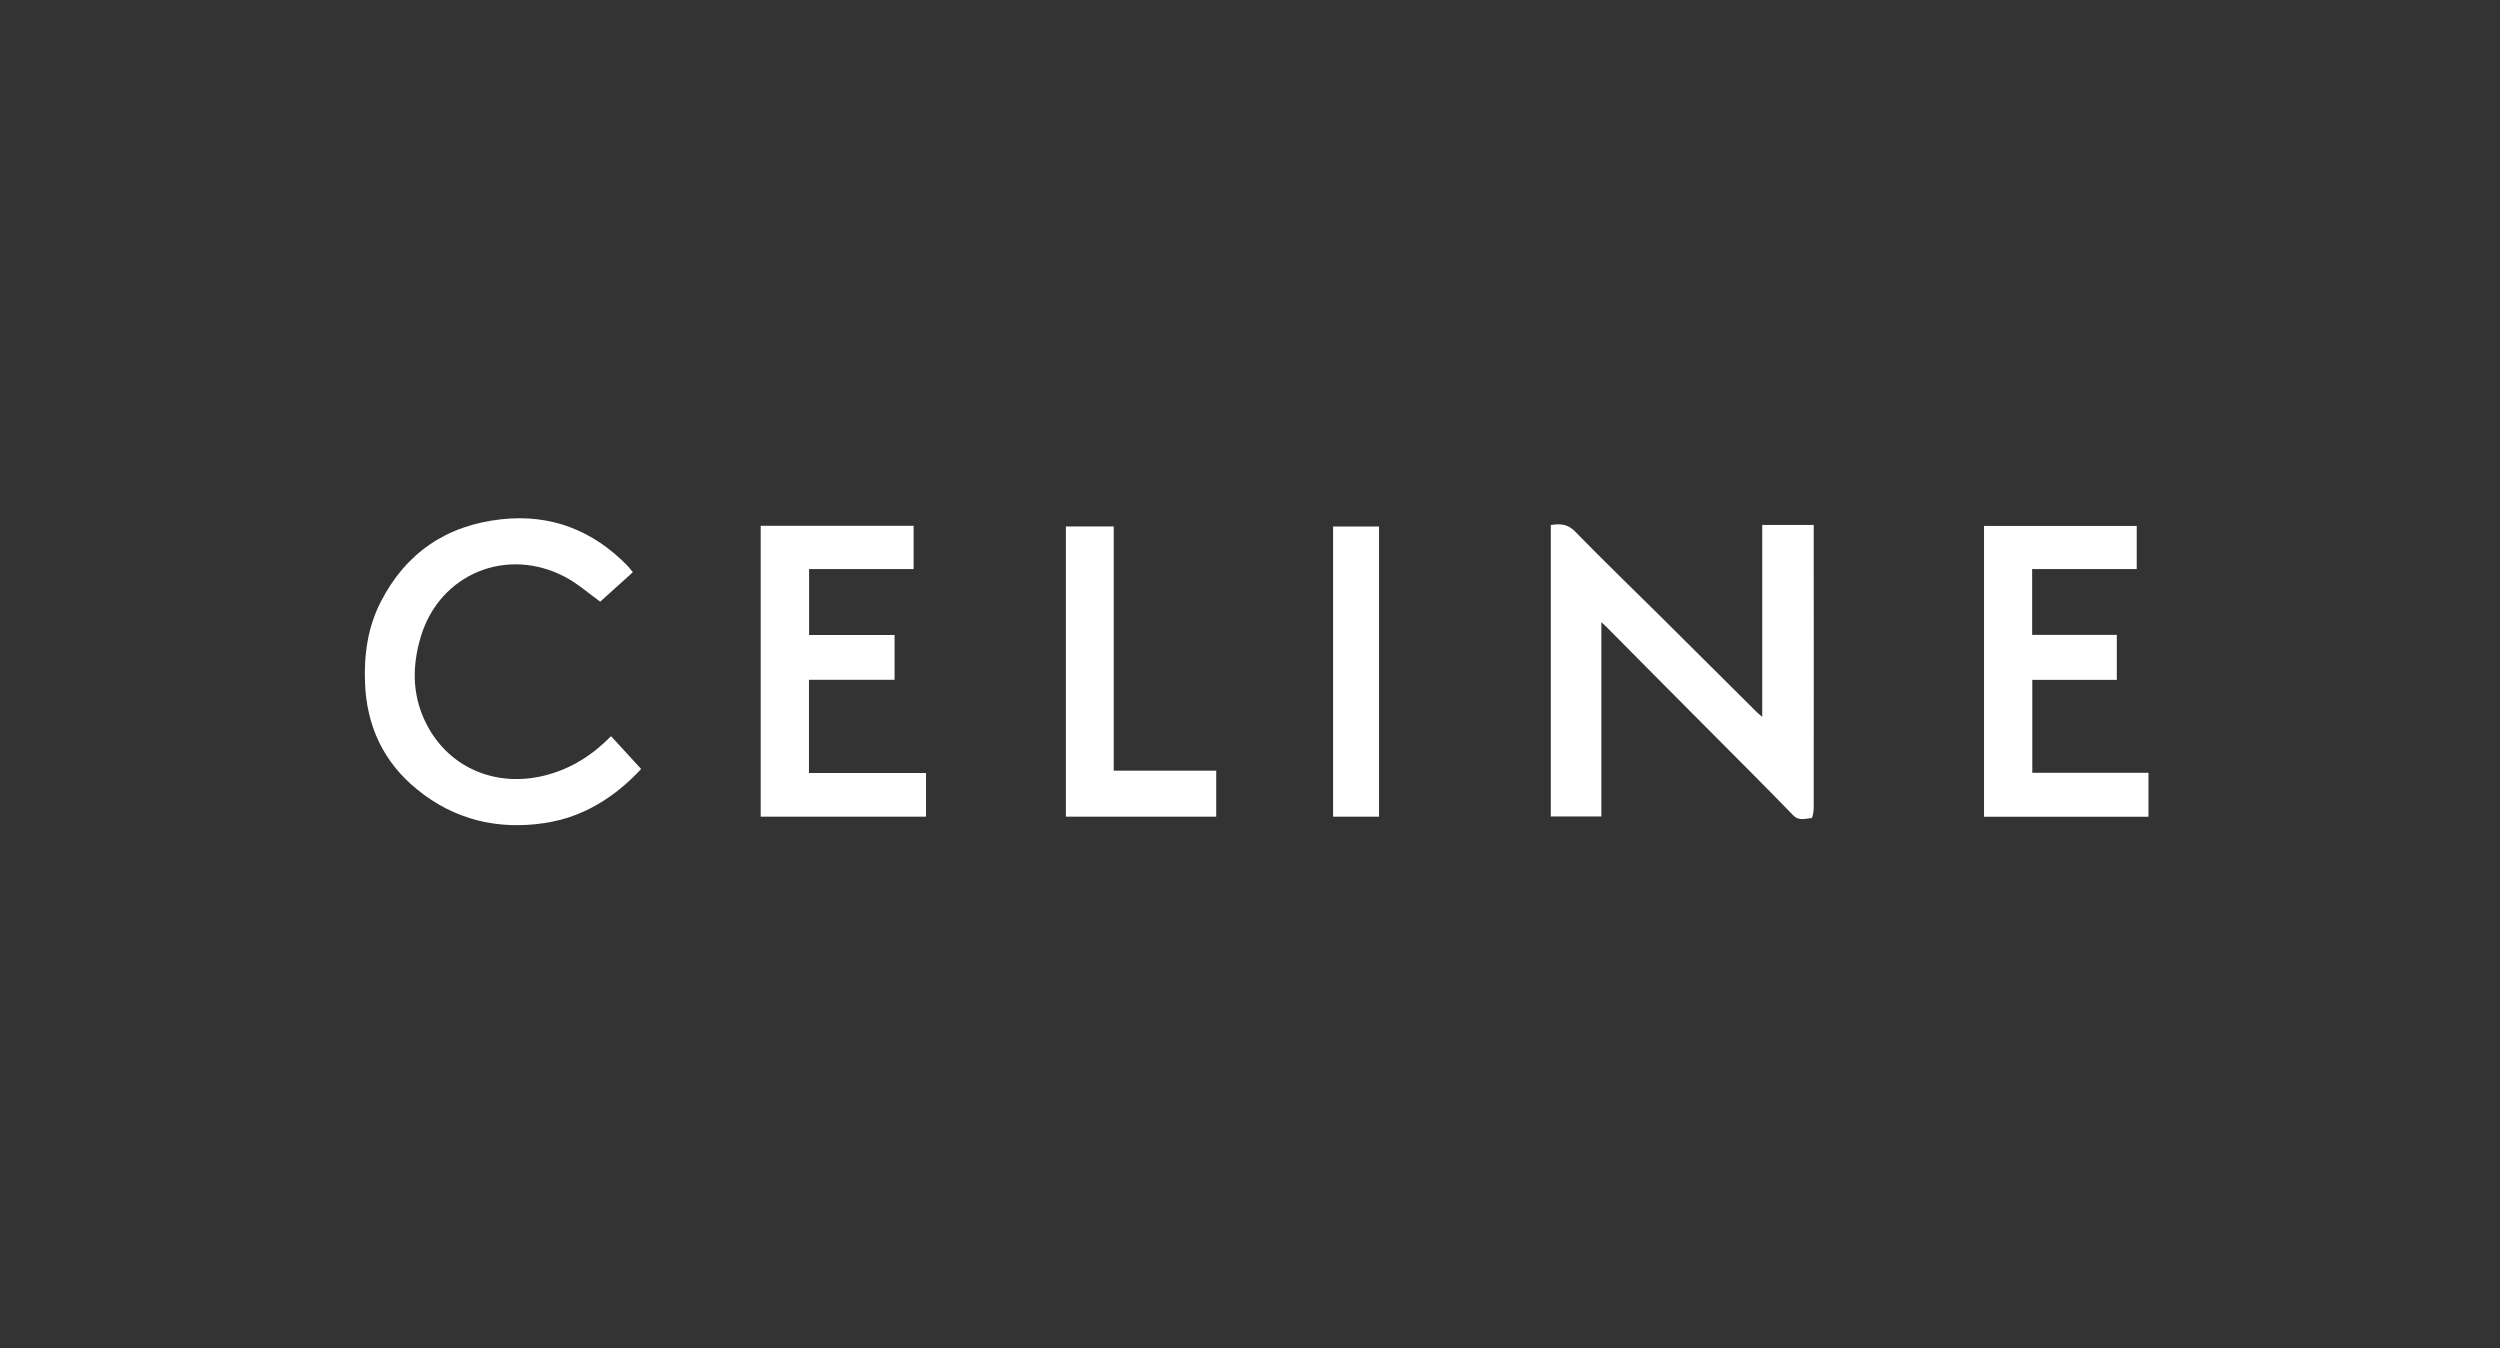
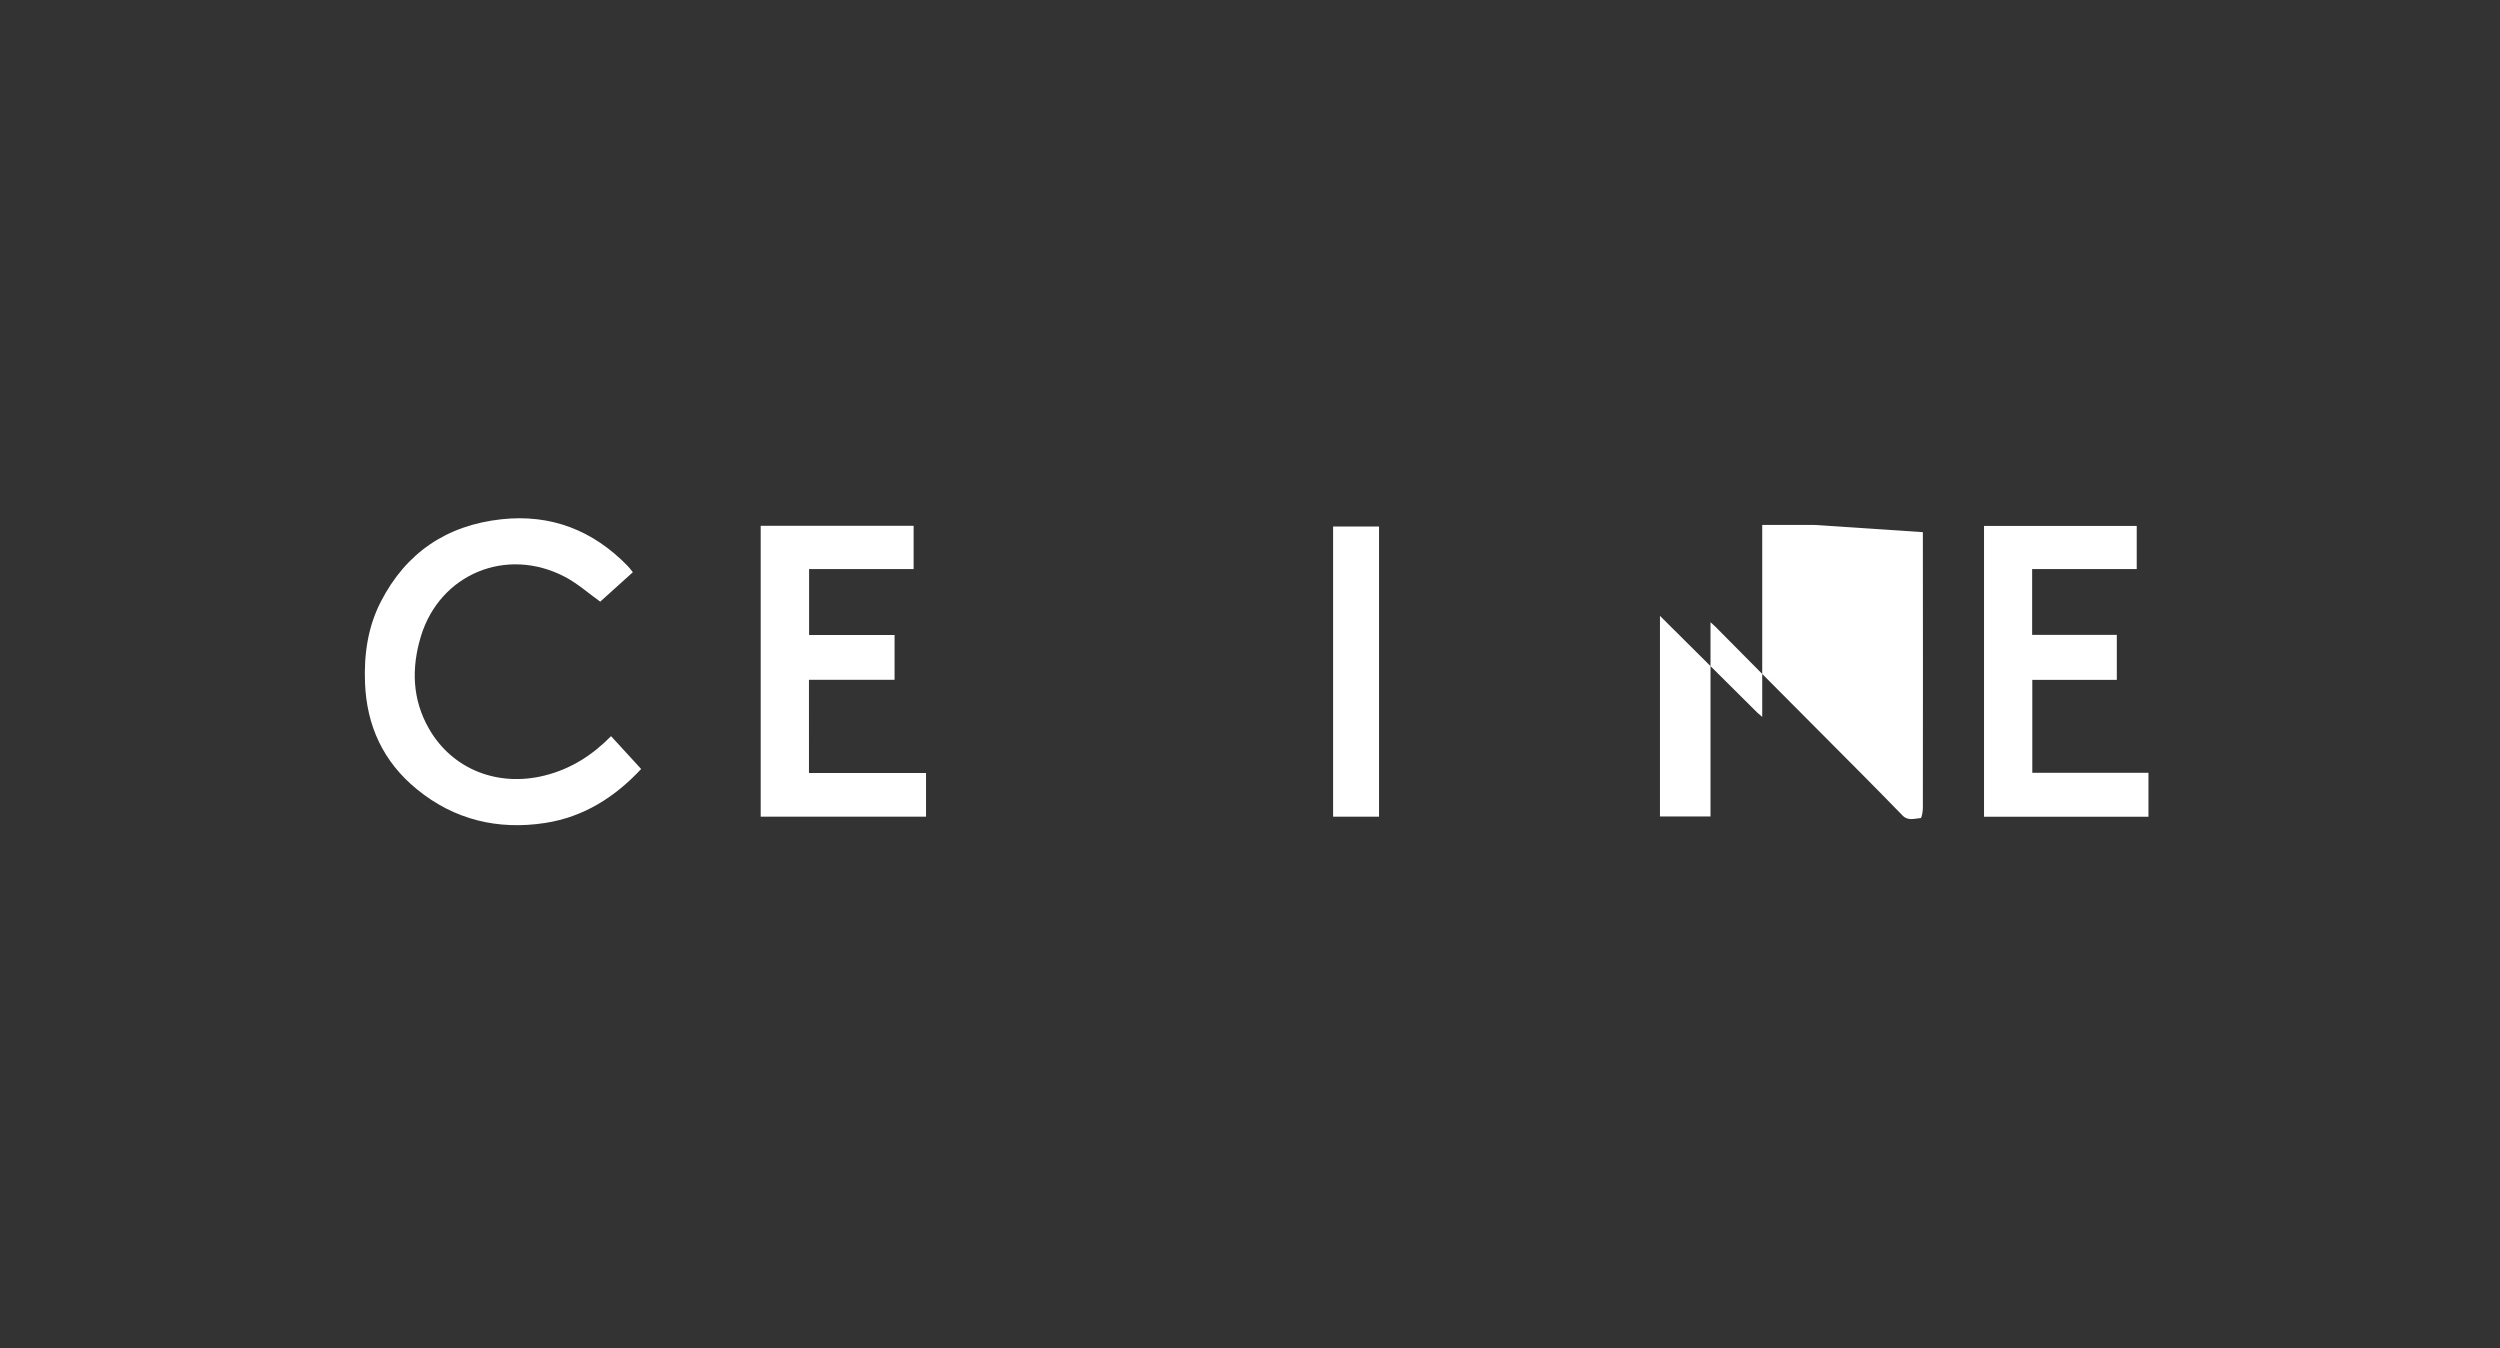
<svg xmlns="http://www.w3.org/2000/svg" width="53.96mm" height="29.104mm" viewBox="0 0 53.96 29.104" version="1.1" id="svg5" xml:space="preserve">
  <rect x="0" y="0" width="53.96" height="29.104" fill="#333333" stroke="none" />
  <defs id="defs2">
    <clipPath id="clip0_101_176">
      <rect width="142.056" height="25" fill="#ffffff" transform="translate(0.88)" id="rect1174" x="0" y="0" />
    </clipPath>
  </defs>
  <g id="layer1" transform="translate(-11.544,65.409)">
    <g id="g1680" transform="translate(-21.578,-27.851)">
      <g id="g1668">
        <g style="fill:none;stroke-width:0.988" id="g1192" transform="matrix(0.271,0,0,0.265,40.759,-26.372)">
          <g clip-path="url(#clip0_101_176)" id="g1172" style="stroke-width:0.988">
-             <path d="m 116.278,0.542 h -4.105 V 16.178 c -0.176,-0.153 -0.279,-0.234 -0.368,-0.321 -2.592,-2.635 -5.184,-5.271 -7.777,-7.908 C 101.775,5.661 99.485,3.409 97.272,1.083 96.673,0.454 96.07,0.434 95.334,0.55 V 24.289 h 4.026 V 8.468 c 0.186,0.175 0.298,0.273 0.401,0.378 1.41,1.451 2.818,2.904 4.225,4.357 2.468,2.539 4.937,5.076 7.407,7.613 1.097,1.129 2.189,2.264 3.274,3.406 0.425,0.445 0.953,0.234 1.431,0.197 0.08,0 0.175,-0.525 0.175,-0.809 0.009,-7.492 0.009,-14.984 0,-22.476 z" fill="#ffffff" id="path1160" style="stroke-width:0.981" />
+             <path d="m 116.278,0.542 h -4.105 V 16.178 c -0.176,-0.153 -0.279,-0.234 -0.368,-0.321 -2.592,-2.635 -5.184,-5.271 -7.777,-7.908 V 24.289 h 4.026 V 8.468 c 0.186,0.175 0.298,0.273 0.401,0.378 1.41,1.451 2.818,2.904 4.225,4.357 2.468,2.539 4.937,5.076 7.407,7.613 1.097,1.129 2.189,2.264 3.274,3.406 0.425,0.445 0.953,0.234 1.431,0.197 0.08,0 0.175,-0.525 0.175,-0.809 0.009,-7.492 0.009,-14.984 0,-22.476 z" fill="#ffffff" id="path1160" style="stroke-width:0.981" />
            <path d="M 15.197,20.955 C 11.471,21.905 7.856,20.461 5.995,17.158 4.648,14.769 4.571,12.206 5.347,9.601 6.859,4.538 12.164,2.279 16.818,4.775 c 0.996,0.535 1.855,1.323 2.806,2.018 L 22.223,4.395 C 22.058,4.19 21.936,4.016 21.791,3.864 19.055,0.994 15.711,-0.359 11.757,0.082 7.376,0.57 4.144,2.828 2.157,6.784 1.105,8.867 0.806,11.104 0.891,13.411 c 0.13,3.487 1.446,6.423 4.136,8.666 2.967,2.478 6.431,3.337 10.212,2.741 3.069,-0.485 5.554,-2.102 7.645,-4.396 l -2.398,-2.673 c -1.492,1.553 -3.21,2.676 -5.288,3.205 z" fill="#ffffff" id="path1162" style="stroke-width:0.981" />
            <path d="m 36.249,13.158 h 6.818 V 9.51 H 36.26 V 4.138 h 8.325 V 0.615 H 32.405 V 24.304 h 13.168 v -3.556 h -9.323 z" fill="#ffffff" id="path1164" style="stroke-width:0.981" />
            <path d="m 133.683,20.733 v -7.57 h 6.731 V 9.496 h -6.743 V 4.138 H 142 V 0.626 H 129.839 V 24.309 h 13.096 v -3.576 z" fill="#ffffff" id="path1166" style="stroke-width:0.981" />
-             <path d="M 60.523,0.671 H 56.712 V 24.305 h 11.974 v -3.746 h -8.163 z" fill="#ffffff" id="path1168" style="stroke-width:0.981" />
            <path d="m 77.995,24.306 h 3.658 V 0.673 h -3.658 z" fill="#ffffff" id="path1170" style="stroke-width:0.981" />
          </g>
        </g>
        <rect style="opacity:0;fill:#2b0000;stroke-width:0.265" id="rect1540" width="53.96" height="29.104" x="33.122" y="-37.558" />
      </g>
    </g>
  </g>
</svg>